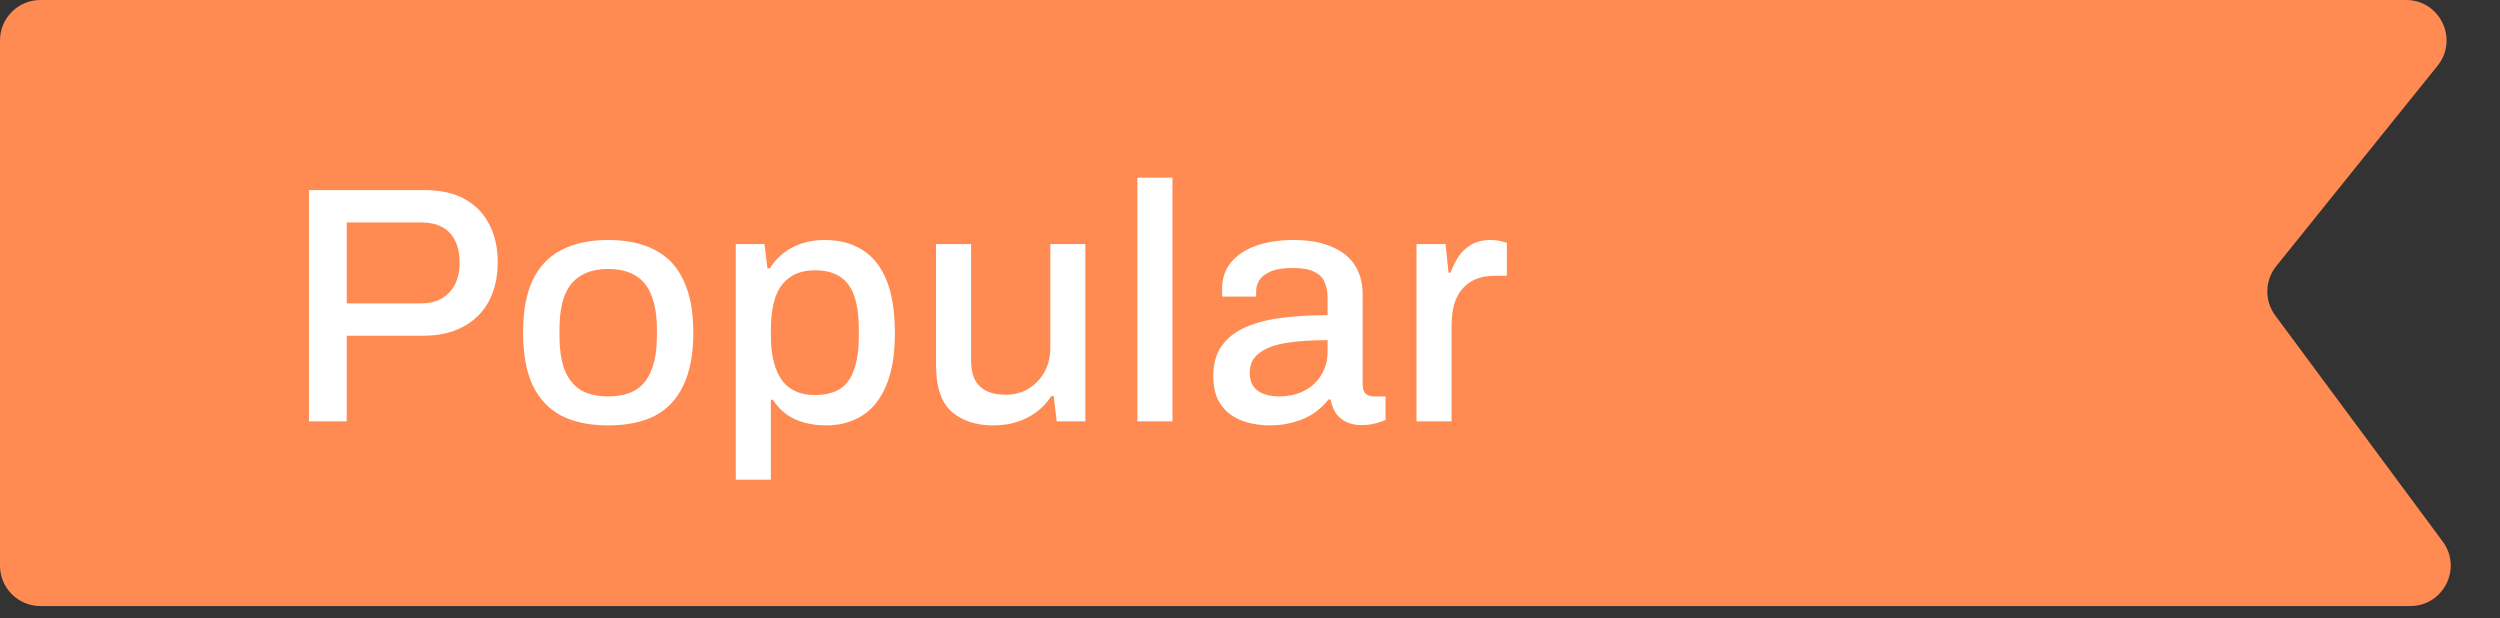
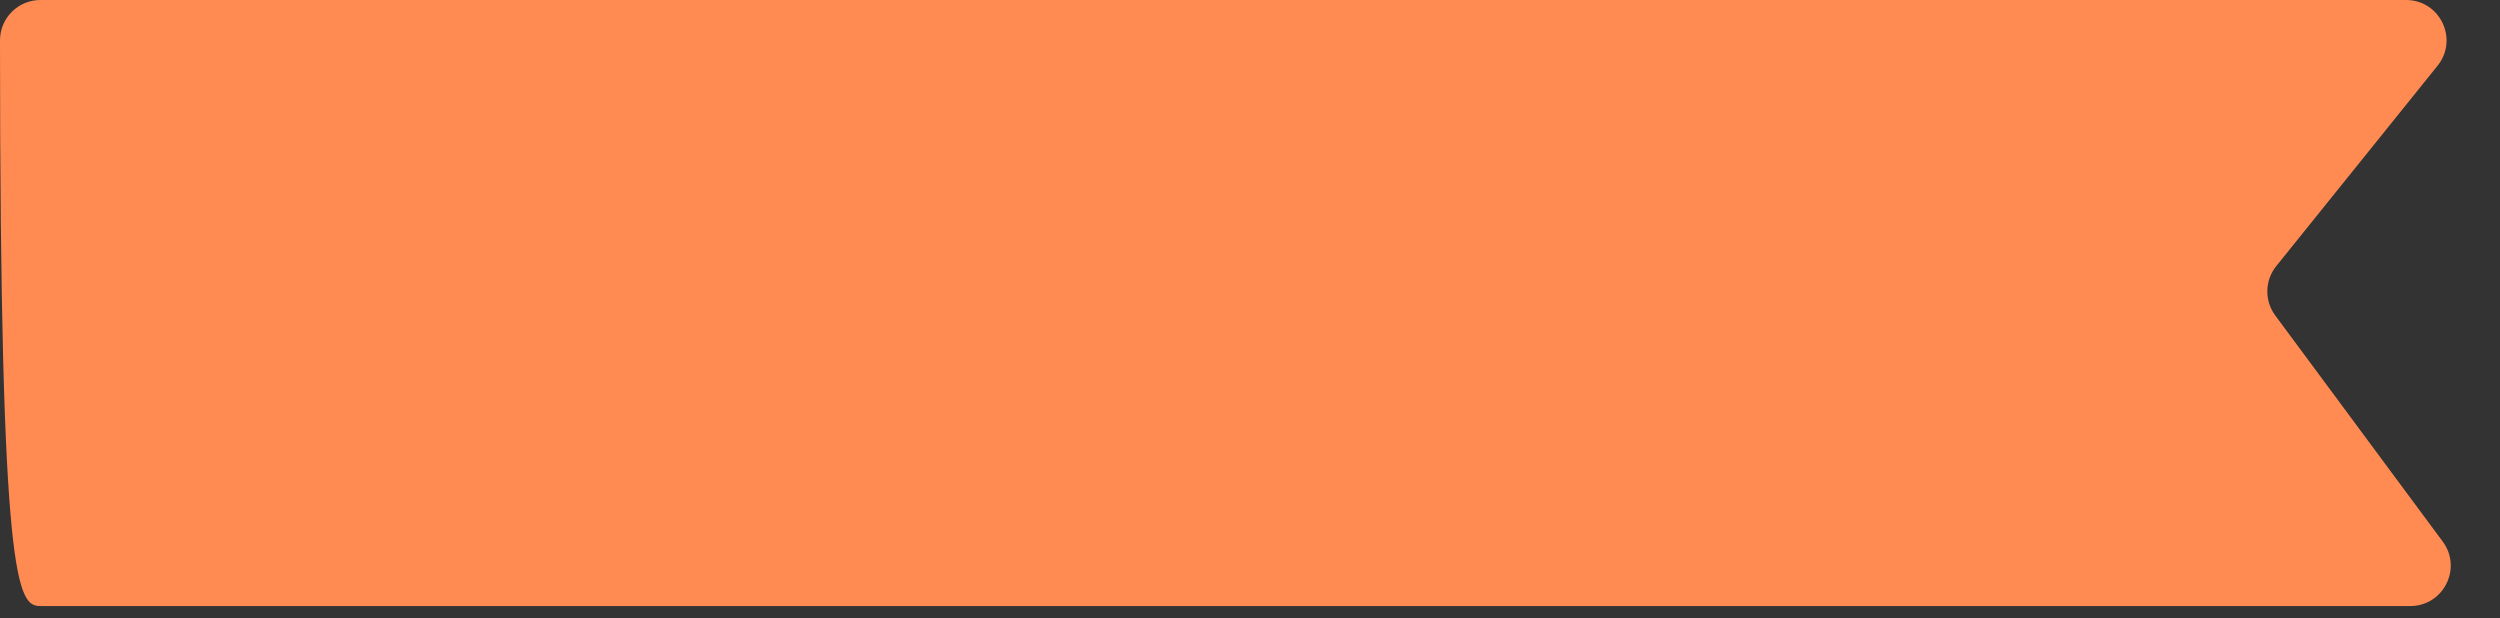
<svg xmlns="http://www.w3.org/2000/svg" width="89" height="22" viewBox="0 0 89 22" fill="none">
  <rect x="0" y="0" width="89" height="22" fill="#333333" stroke="none" />
-   <path d="M85.657 0H1.438C0.644 0 0 0.644 0 1.438V20.137C0 20.931 0.644 21.575 1.438 21.575H85.806C86.987 21.575 87.665 20.23 86.962 19.281L80.999 11.231C80.61 10.705 80.624 9.983 81.035 9.473L86.777 2.34C87.535 1.399 86.865 0 85.657 0Z" fill="#FF8B53" />
-   <path d="M10.999 15V6.768H15.103C15.687 6.768 16.171 6.876 16.555 7.092C16.939 7.308 17.227 7.608 17.419 7.992C17.619 8.368 17.719 8.816 17.719 9.336C17.719 9.856 17.615 10.316 17.407 10.716C17.199 11.108 16.895 11.412 16.495 11.628C16.103 11.844 15.623 11.952 15.055 11.952H12.343V15H10.999ZM12.343 10.8H14.995C15.419 10.8 15.751 10.672 15.991 10.416C16.239 10.16 16.363 9.804 16.363 9.348C16.363 9.044 16.311 8.788 16.207 8.58C16.103 8.364 15.951 8.2 15.751 8.088C15.551 7.976 15.299 7.92 14.995 7.92H12.343V10.8ZM21.646 15.144C20.99 15.144 20.434 15.028 19.978 14.796C19.53 14.556 19.19 14.192 18.958 13.704C18.734 13.216 18.622 12.596 18.622 11.844C18.622 11.084 18.734 10.464 18.958 9.984C19.19 9.496 19.53 9.136 19.978 8.904C20.434 8.664 20.99 8.544 21.646 8.544C22.318 8.544 22.878 8.664 23.326 8.904C23.774 9.136 24.11 9.496 24.334 9.984C24.566 10.464 24.682 11.084 24.682 11.844C24.682 12.596 24.566 13.216 24.334 13.704C24.11 14.192 23.774 14.556 23.326 14.796C22.878 15.028 22.318 15.144 21.646 15.144ZM21.646 14.112C22.046 14.112 22.374 14.036 22.63 13.884C22.886 13.724 23.074 13.484 23.194 13.164C23.322 12.844 23.386 12.44 23.386 11.952V11.736C23.386 11.248 23.322 10.844 23.194 10.524C23.074 10.204 22.886 9.968 22.63 9.816C22.374 9.656 22.046 9.576 21.646 9.576C21.254 9.576 20.93 9.656 20.674 9.816C20.418 9.968 20.226 10.204 20.098 10.524C19.978 10.844 19.918 11.248 19.918 11.736V11.952C19.918 12.44 19.978 12.844 20.098 13.164C20.226 13.484 20.418 13.724 20.674 13.884C20.93 14.036 21.254 14.112 21.646 14.112ZM26.194 17.076V8.688H27.214L27.322 9.552H27.406C27.622 9.216 27.898 8.964 28.234 8.796C28.57 8.628 28.946 8.544 29.362 8.544C29.882 8.544 30.326 8.66 30.694 8.892C31.07 9.124 31.358 9.484 31.558 9.972C31.758 10.46 31.858 11.092 31.858 11.868C31.858 12.62 31.754 13.24 31.546 13.728C31.346 14.208 31.062 14.564 30.694 14.796C30.326 15.028 29.902 15.144 29.422 15.144C29.142 15.144 28.882 15.112 28.642 15.048C28.402 14.984 28.186 14.884 27.994 14.748C27.81 14.612 27.65 14.44 27.514 14.232H27.442V17.076H26.194ZM28.99 14.064C29.366 14.064 29.67 13.992 29.902 13.848C30.134 13.696 30.302 13.464 30.406 13.152C30.518 12.84 30.574 12.444 30.574 11.964V11.748C30.574 11.244 30.518 10.836 30.406 10.524C30.294 10.212 30.122 9.984 29.89 9.84C29.666 9.696 29.374 9.624 29.014 9.624C28.646 9.624 28.346 9.708 28.114 9.876C27.882 10.036 27.71 10.276 27.598 10.596C27.494 10.916 27.442 11.304 27.442 11.76V11.928C27.442 12.304 27.478 12.628 27.55 12.9C27.622 13.172 27.726 13.396 27.862 13.572C27.998 13.74 28.162 13.864 28.354 13.944C28.546 14.024 28.758 14.064 28.99 14.064ZM35.363 15.144C34.755 15.144 34.263 14.984 33.887 14.664C33.511 14.336 33.323 13.78 33.323 12.996V8.688H34.571V12.804C34.571 13.044 34.599 13.244 34.655 13.404C34.719 13.564 34.807 13.692 34.919 13.788C35.031 13.884 35.163 13.952 35.315 13.992C35.467 14.032 35.635 14.052 35.819 14.052C36.107 14.052 36.367 13.984 36.599 13.848C36.839 13.704 37.031 13.508 37.175 13.26C37.319 13.004 37.391 12.712 37.391 12.384V8.688H38.639V15H37.619L37.511 14.1H37.427C37.275 14.332 37.095 14.524 36.887 14.676C36.679 14.828 36.447 14.944 36.191 15.024C35.943 15.104 35.667 15.144 35.363 15.144ZM40.491 15V6.324H41.739V15H40.491ZM45.186 15.144C44.986 15.144 44.77 15.12 44.538 15.072C44.306 15.024 44.086 14.936 43.878 14.808C43.678 14.68 43.514 14.504 43.386 14.28C43.258 14.048 43.194 13.748 43.194 13.38C43.194 12.948 43.294 12.592 43.494 12.312C43.694 12.032 43.974 11.812 44.334 11.652C44.694 11.492 45.122 11.38 45.618 11.316C46.122 11.252 46.67 11.22 47.262 11.22V10.596C47.262 10.388 47.226 10.204 47.154 10.044C47.09 9.884 46.966 9.76 46.782 9.672C46.606 9.584 46.35 9.54 46.014 9.54C45.678 9.54 45.414 9.584 45.222 9.672C45.038 9.752 44.906 9.856 44.826 9.984C44.754 10.104 44.718 10.236 44.718 10.38V10.56H43.518C43.51 10.52 43.506 10.48 43.506 10.44C43.506 10.4 43.506 10.352 43.506 10.296C43.506 9.92 43.61 9.604 43.818 9.348C44.034 9.084 44.334 8.884 44.718 8.748C45.102 8.612 45.546 8.544 46.05 8.544C46.594 8.544 47.046 8.624 47.406 8.784C47.774 8.936 48.05 9.156 48.234 9.444C48.418 9.732 48.51 10.08 48.51 10.488V13.692C48.51 13.844 48.546 13.952 48.618 14.016C48.698 14.08 48.79 14.112 48.894 14.112H49.326V14.952C49.23 14.992 49.11 15.032 48.966 15.072C48.822 15.112 48.654 15.132 48.462 15.132C48.246 15.132 48.062 15.092 47.91 15.012C47.766 14.94 47.646 14.836 47.55 14.7C47.462 14.556 47.402 14.396 47.37 14.22H47.298C47.154 14.404 46.978 14.568 46.77 14.712C46.57 14.848 46.338 14.952 46.074 15.024C45.81 15.104 45.514 15.144 45.186 15.144ZM45.534 14.112C45.782 14.112 46.01 14.076 46.218 14.004C46.434 13.924 46.618 13.816 46.77 13.68C46.922 13.536 47.042 13.368 47.13 13.176C47.218 12.976 47.262 12.76 47.262 12.528V12.108C46.71 12.108 46.226 12.14 45.81 12.204C45.394 12.268 45.07 12.388 44.838 12.564C44.606 12.732 44.49 12.968 44.49 13.272C44.49 13.456 44.53 13.612 44.61 13.74C44.69 13.86 44.81 13.952 44.97 14.016C45.13 14.08 45.318 14.112 45.534 14.112ZM50.428 15V8.688H51.46L51.568 9.708H51.64C51.712 9.508 51.804 9.32 51.916 9.144C52.036 8.968 52.188 8.824 52.372 8.712C52.564 8.6 52.796 8.544 53.068 8.544C53.196 8.544 53.308 8.556 53.404 8.58C53.508 8.604 53.588 8.624 53.644 8.64V9.816H53.224C52.968 9.816 52.74 9.856 52.54 9.936C52.348 10.016 52.184 10.136 52.048 10.296C51.92 10.448 51.824 10.636 51.76 10.86C51.704 11.084 51.676 11.336 51.676 11.616V15H50.428Z" fill="white" />
+   <path d="M85.657 0H1.438C0.644 0 0 0.644 0 1.438C0 20.931 0.644 21.575 1.438 21.575H85.806C86.987 21.575 87.665 20.23 86.962 19.281L80.999 11.231C80.61 10.705 80.624 9.983 81.035 9.473L86.777 2.34C87.535 1.399 86.865 0 85.657 0Z" fill="#FF8B53" />
</svg>